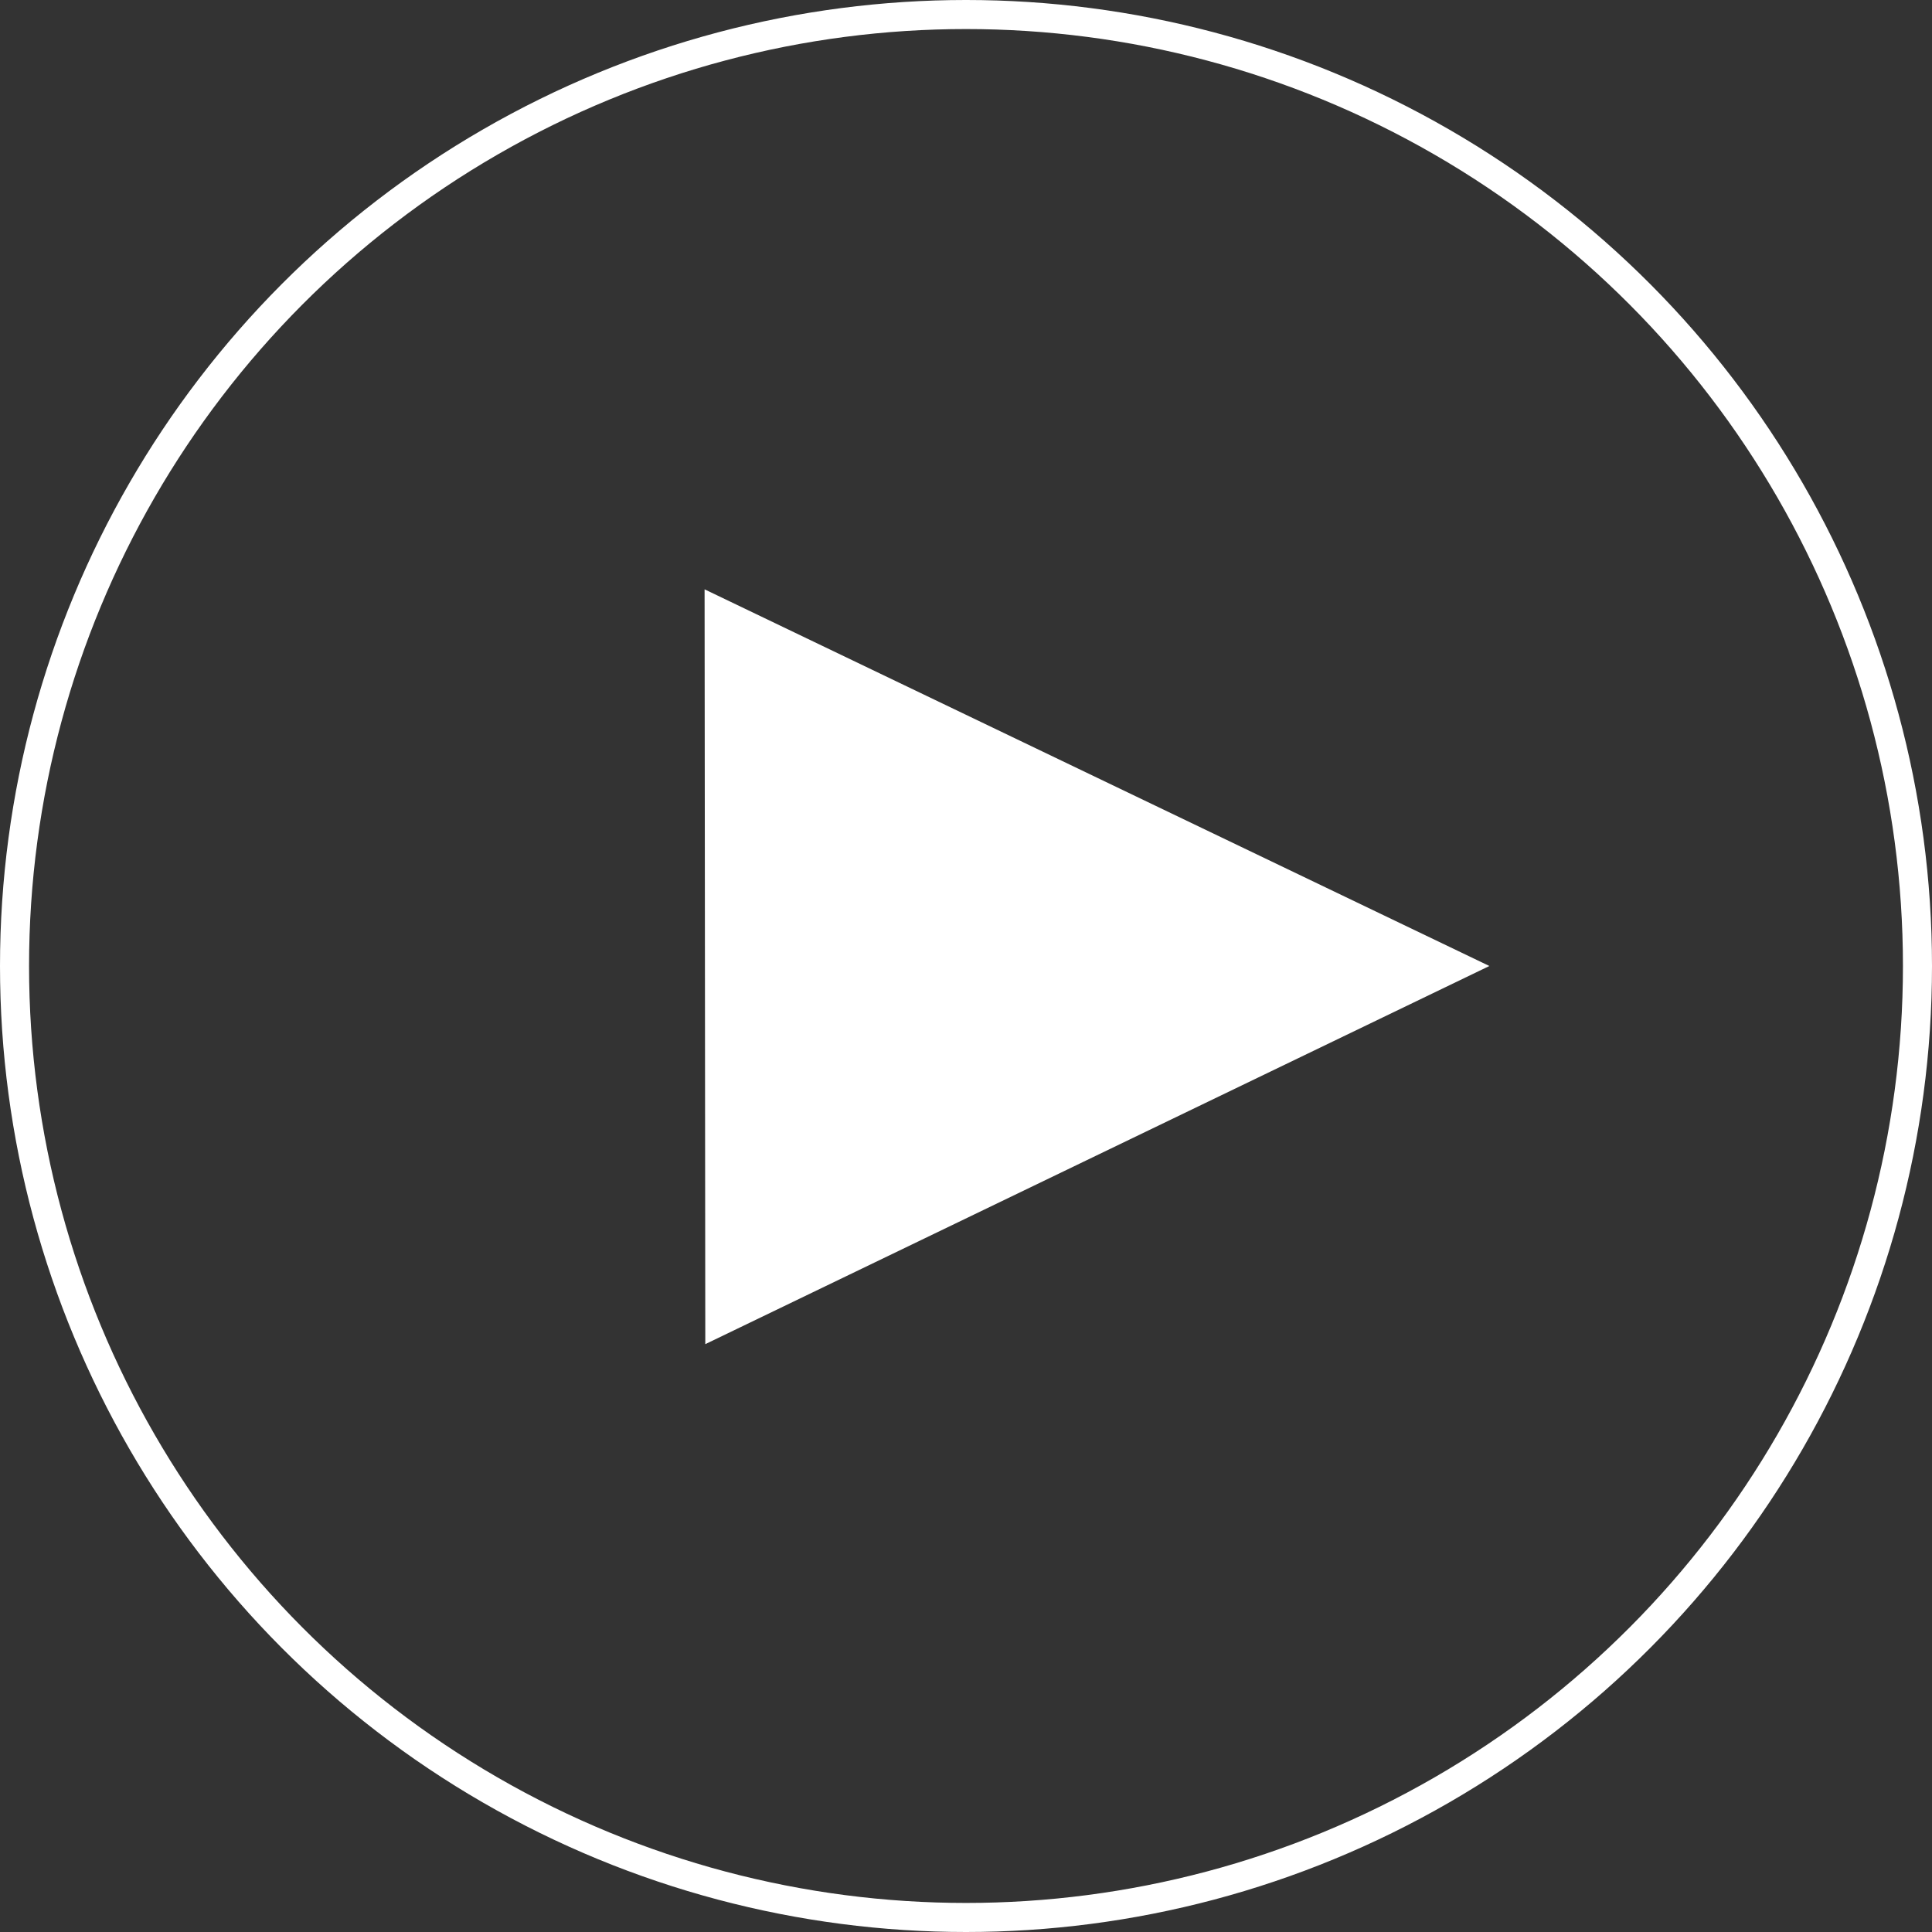
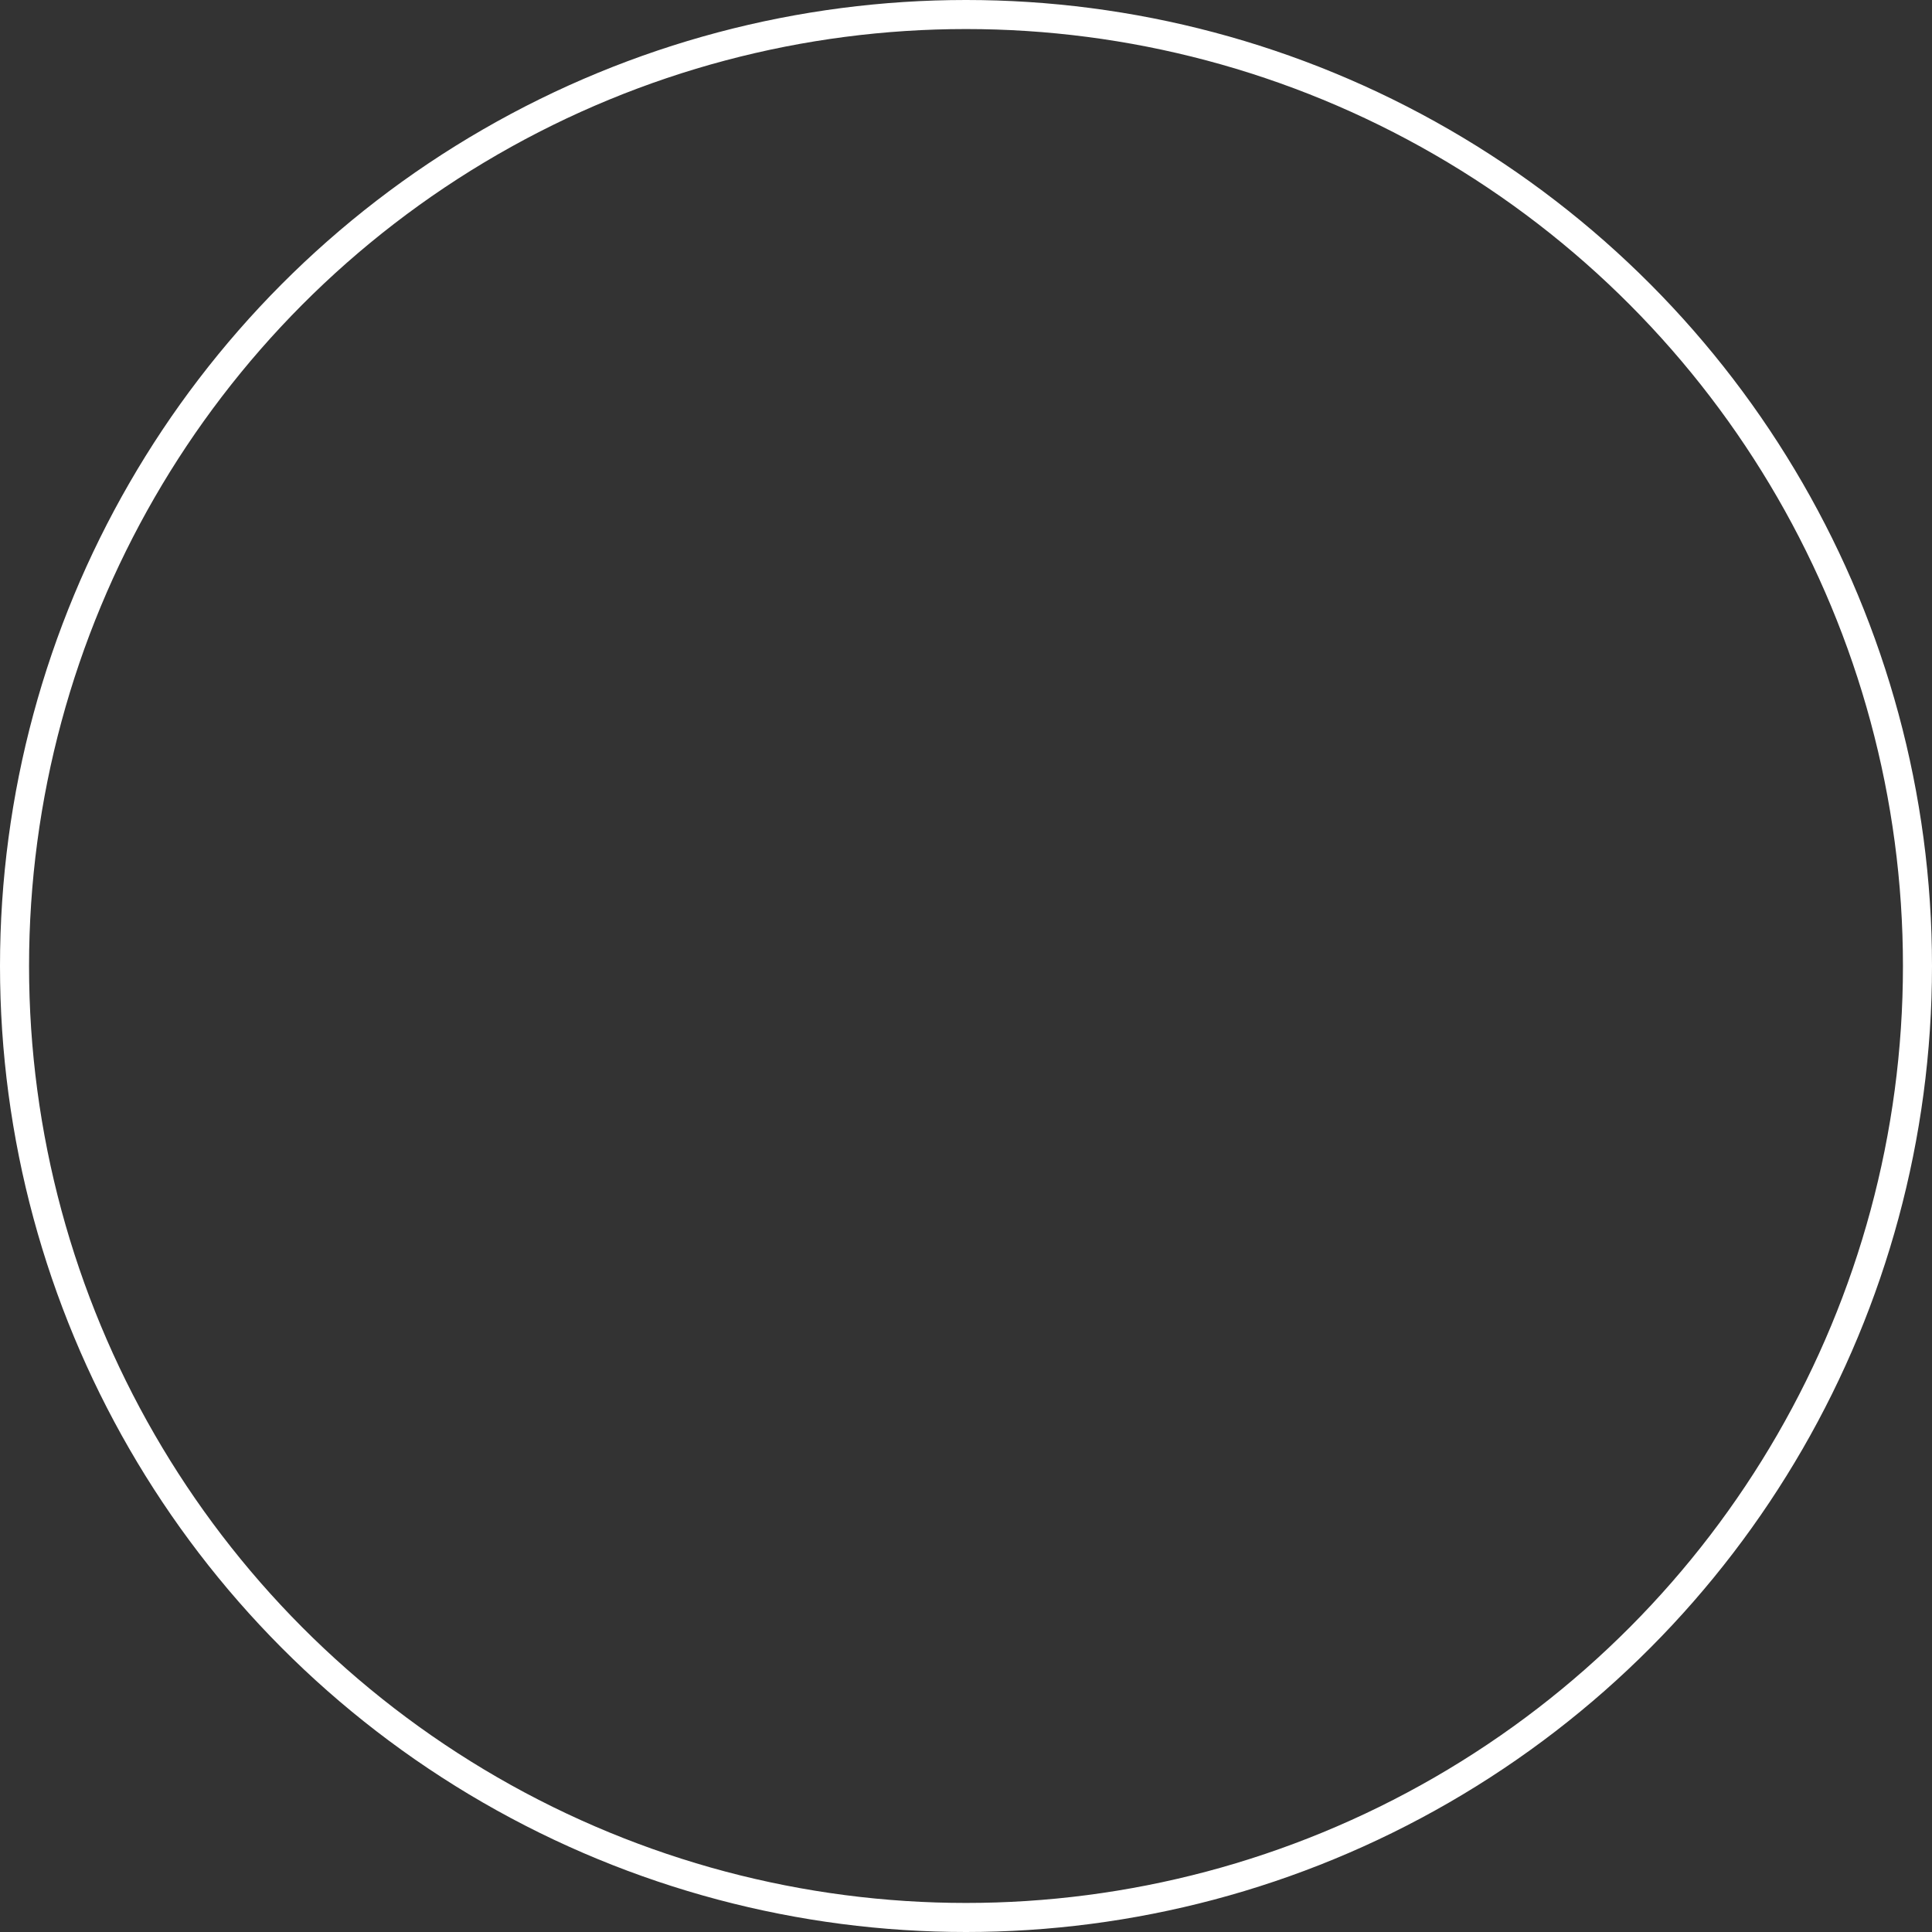
<svg xmlns="http://www.w3.org/2000/svg" width="266" height="266" viewBox="0 0 266 266" fill="none">
  <rect x="0" y="0" width="266" height="266" fill="#333333" stroke="none" />
  <circle cx="133" cy="133" r="131" stroke="white" stroke-width="4" />
-   <path d="M205.057 133L97.106 185.064L97.008 81.141L205.057 133Z" fill="white" />
</svg>